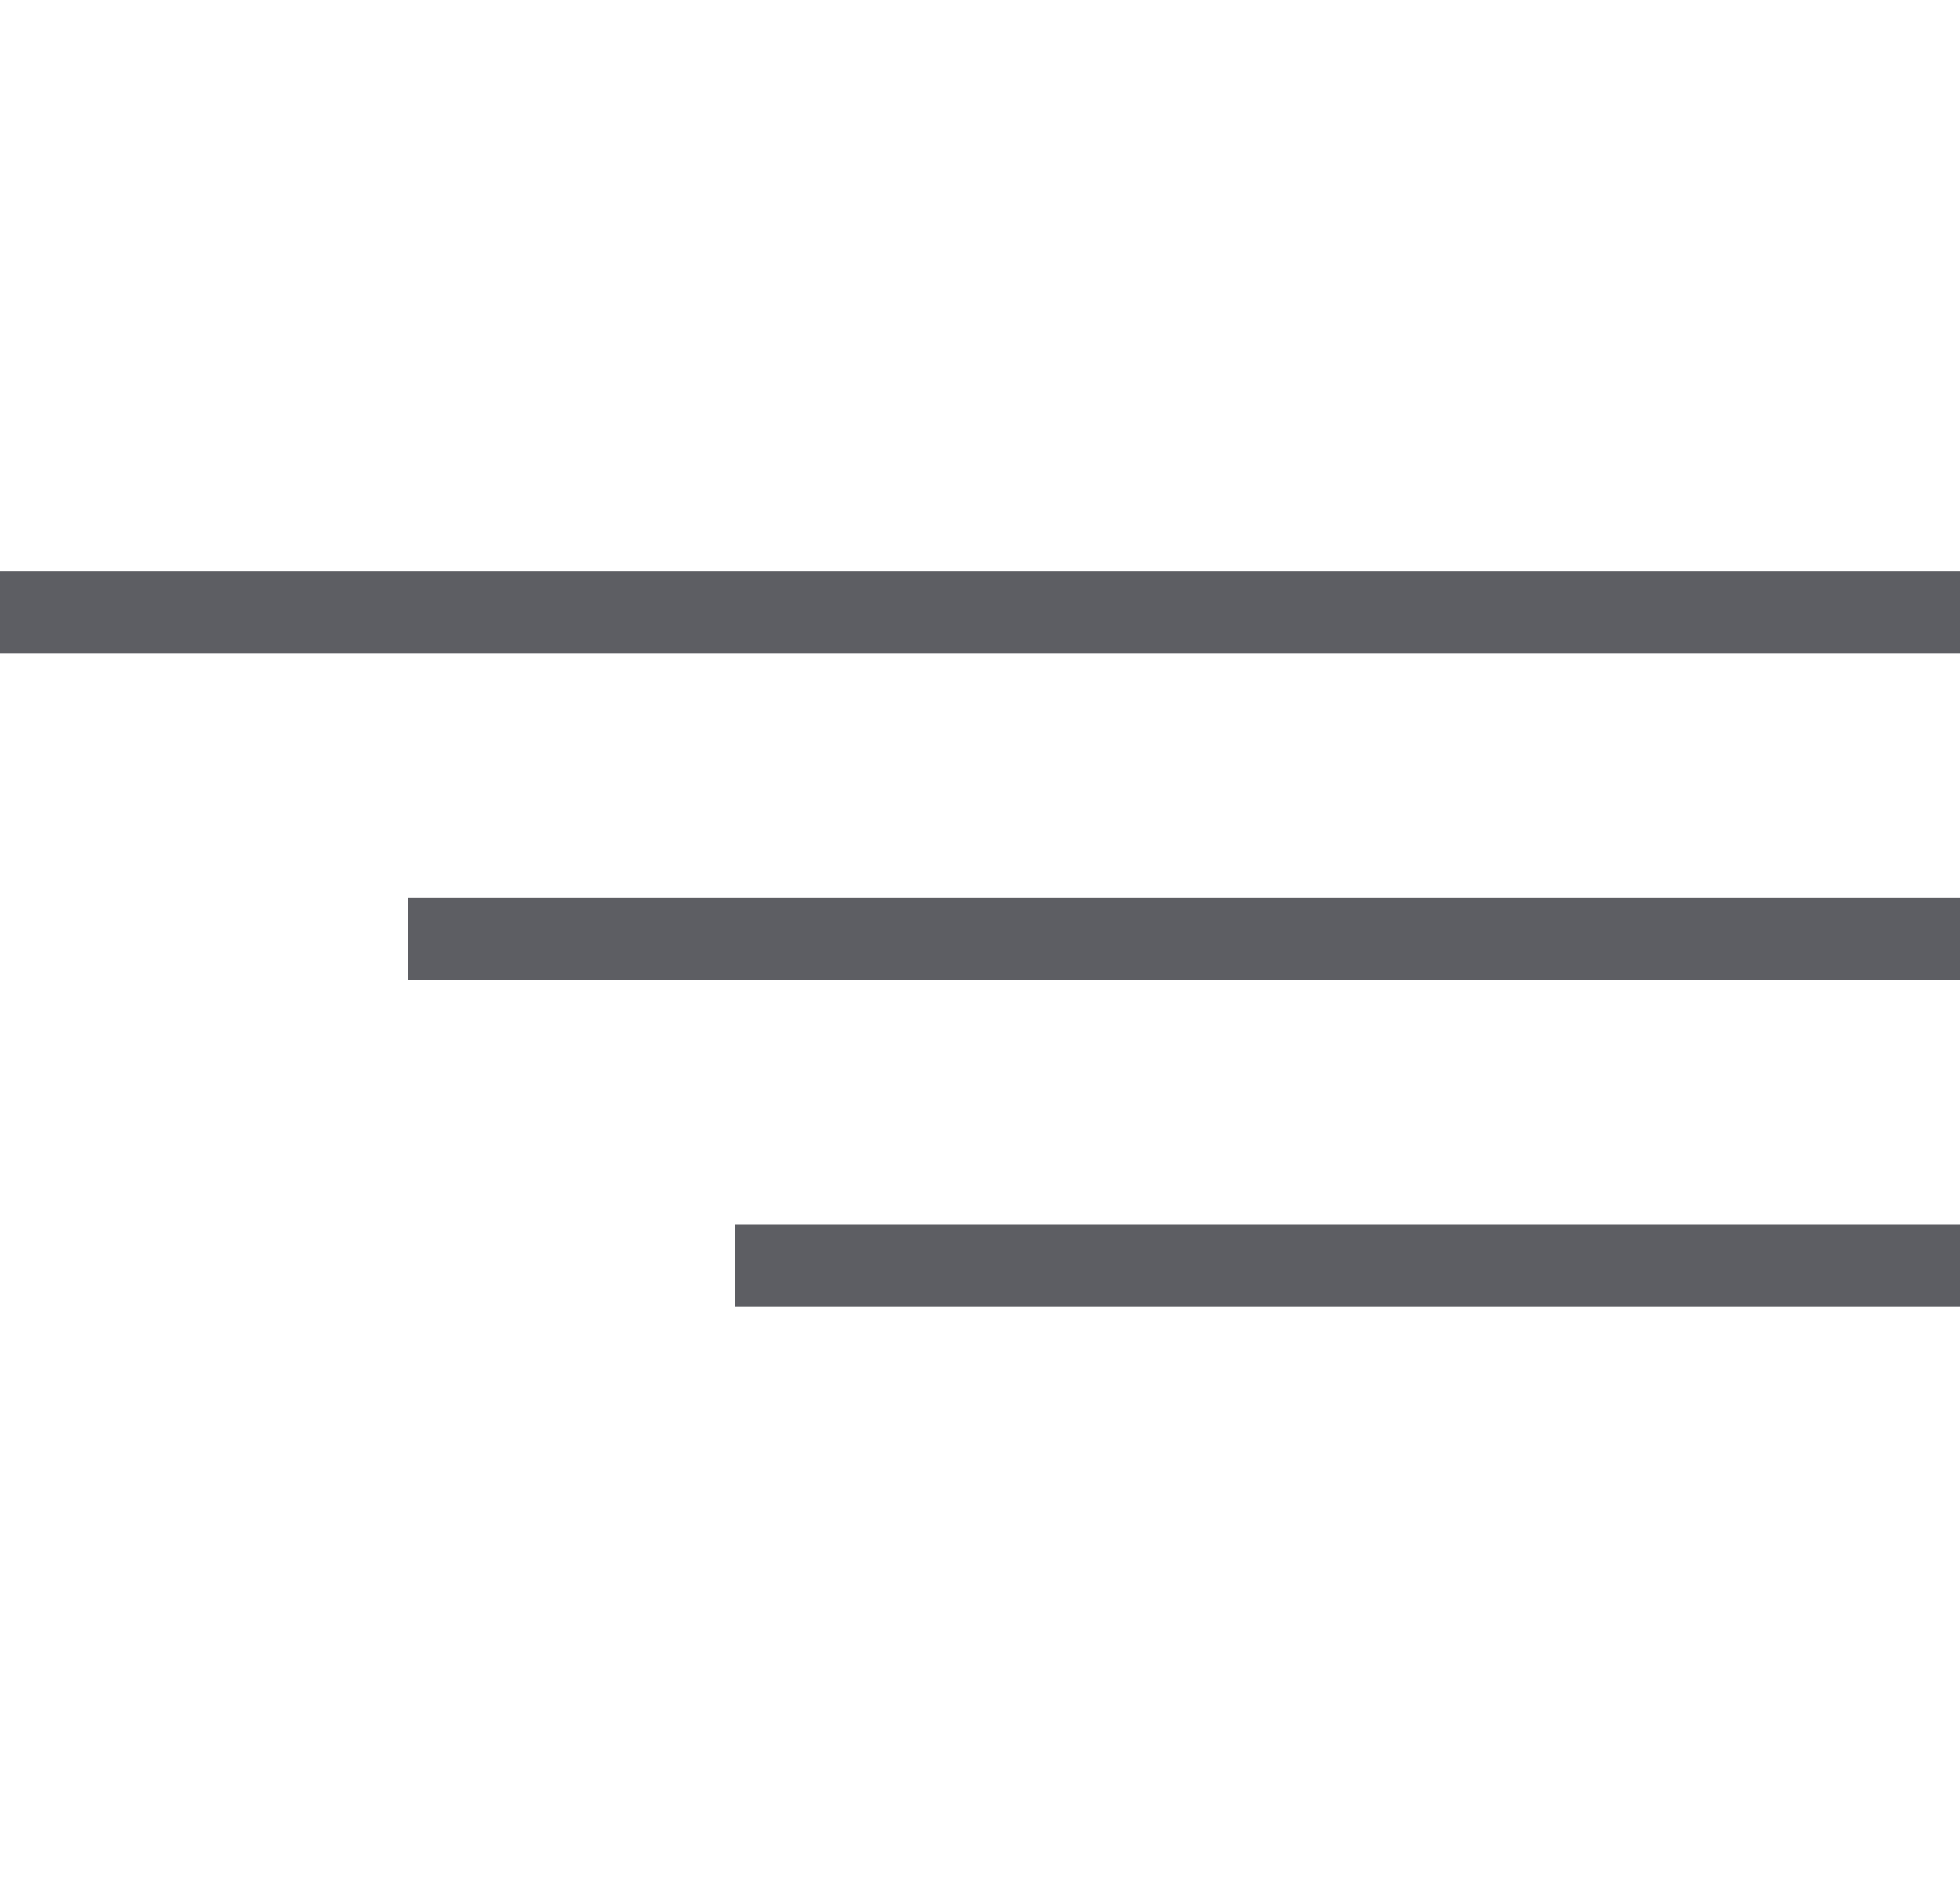
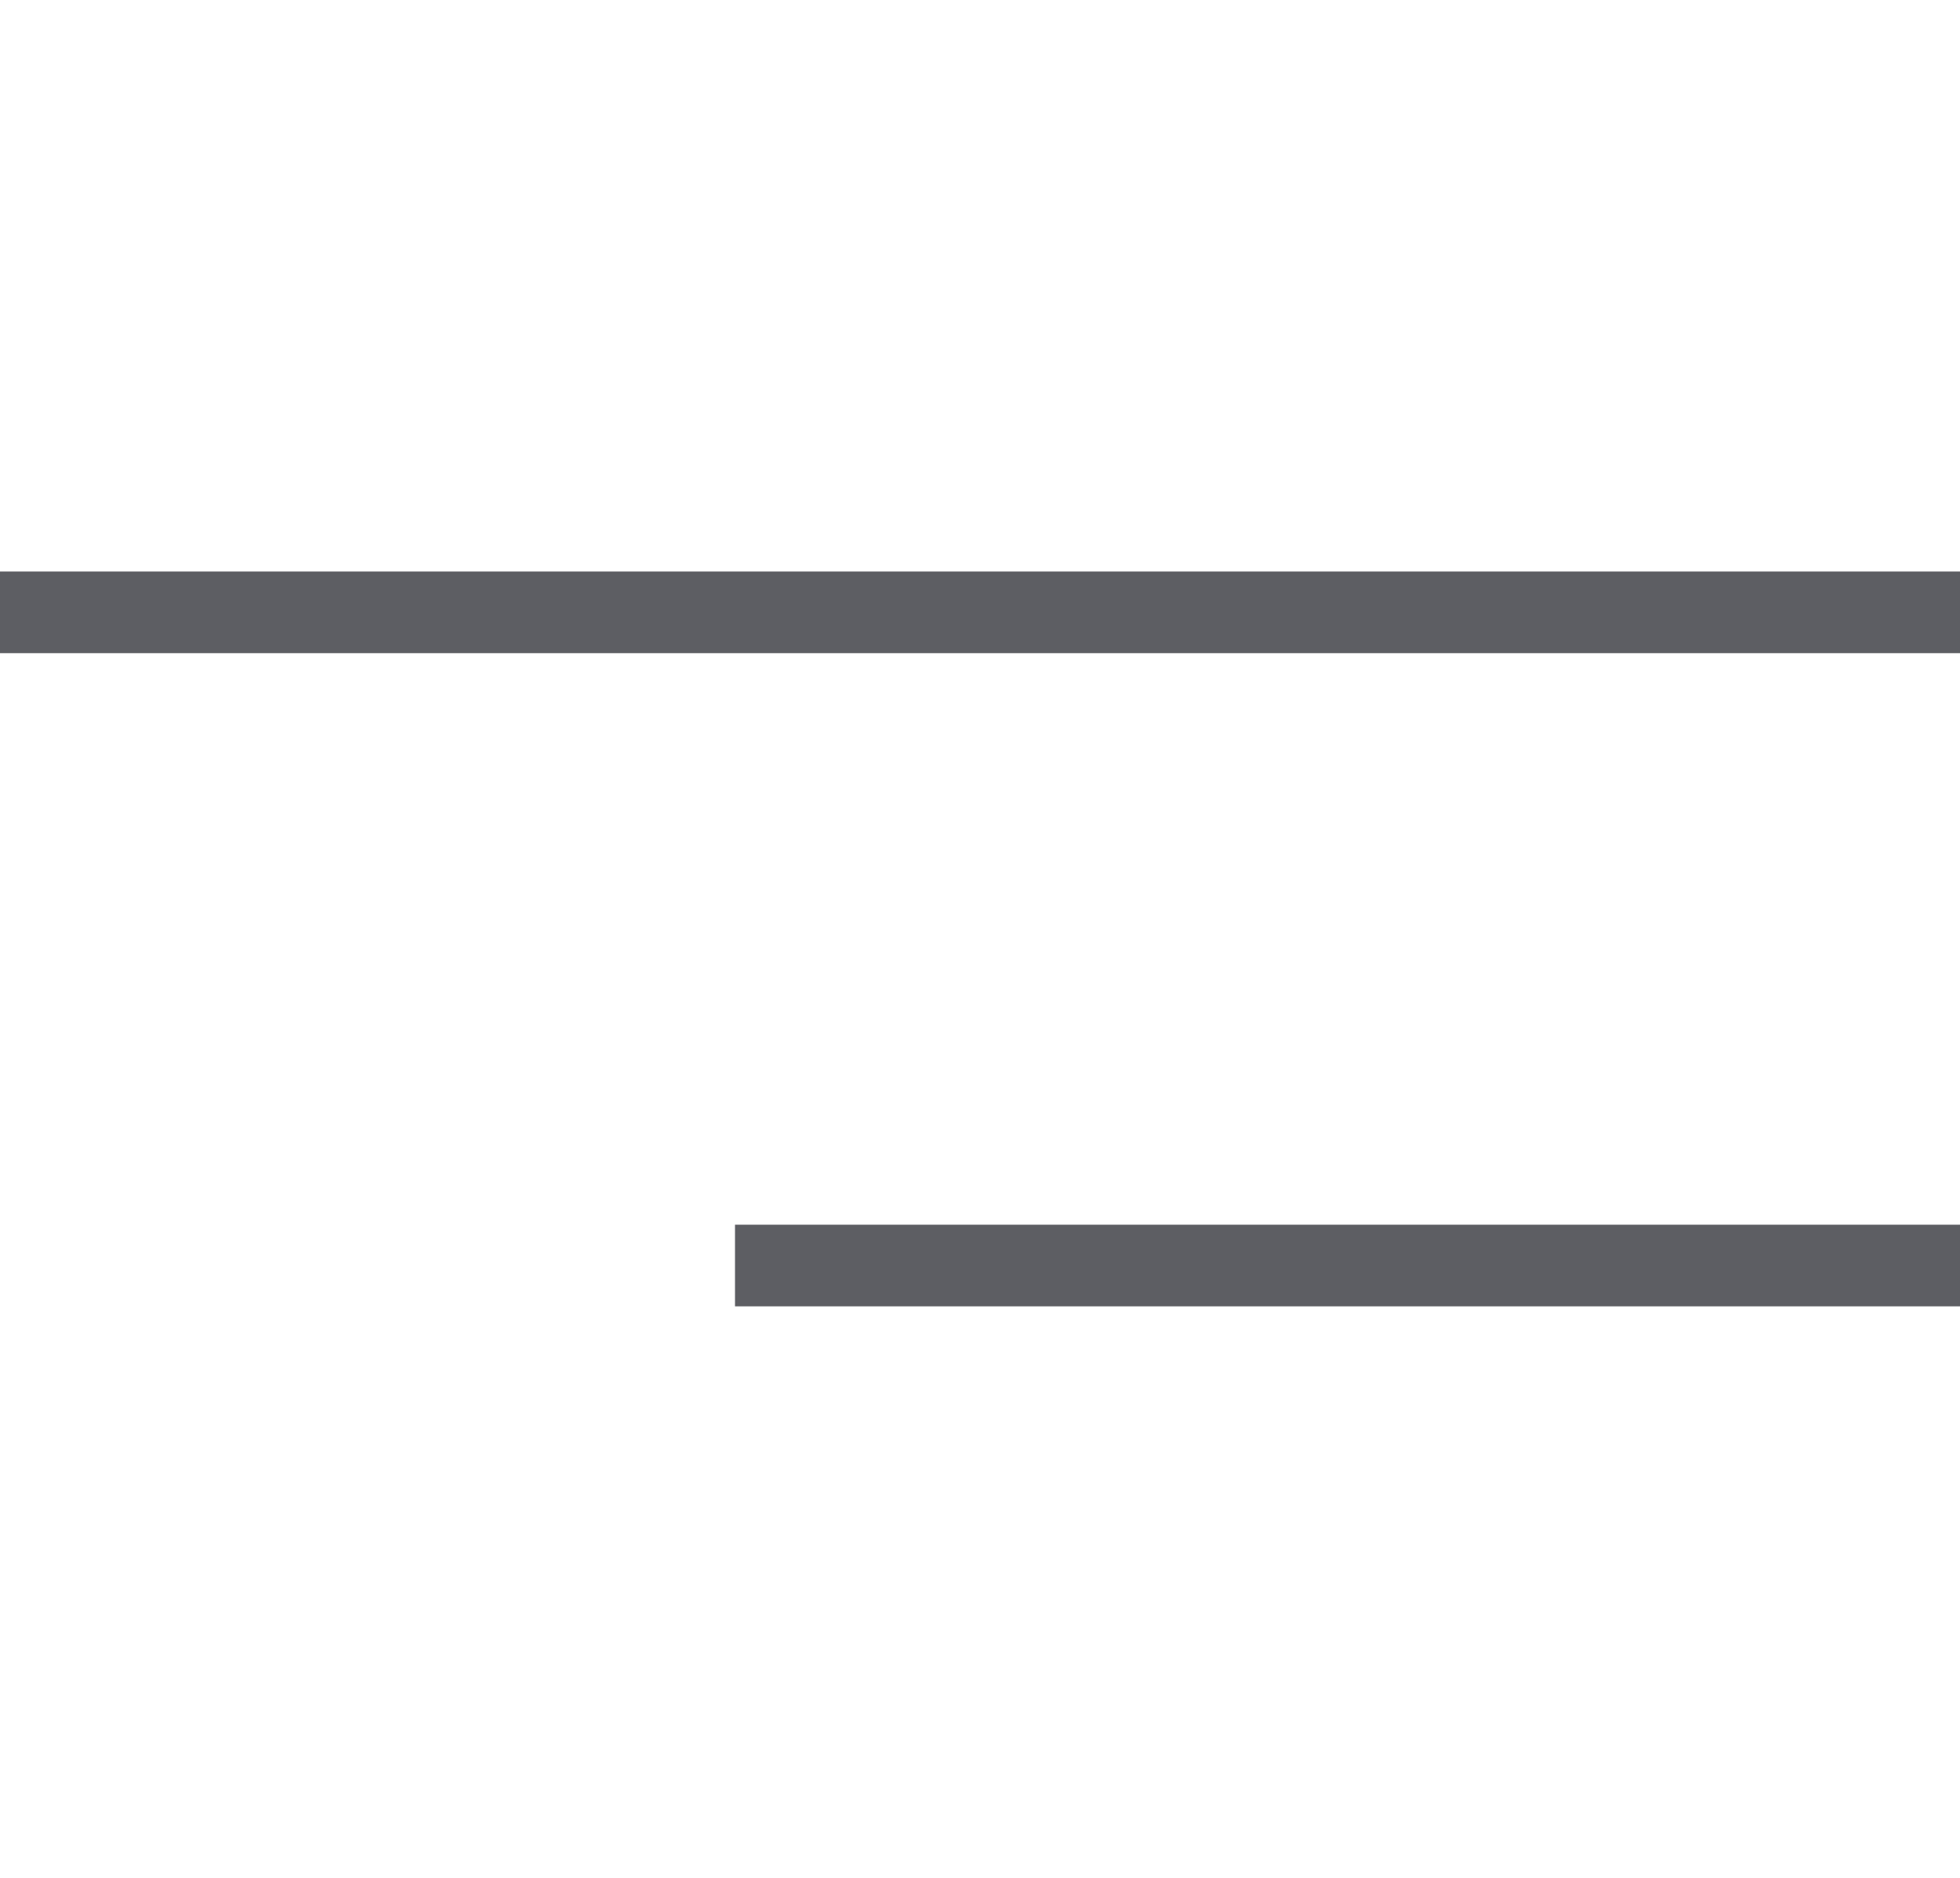
<svg xmlns="http://www.w3.org/2000/svg" width="24" height="23" viewBox="0 0 24 23" fill="none">
  <line y1="7.5" x2="24" y2="7.5" stroke="#5D5E63" />
-   <line x1="5" y1="11.5" x2="24" y2="11.5" stroke="#5D5E63" />
  <line x1="9" y1="15.5" x2="24" y2="15.5" stroke="#5D5E63" />
</svg>